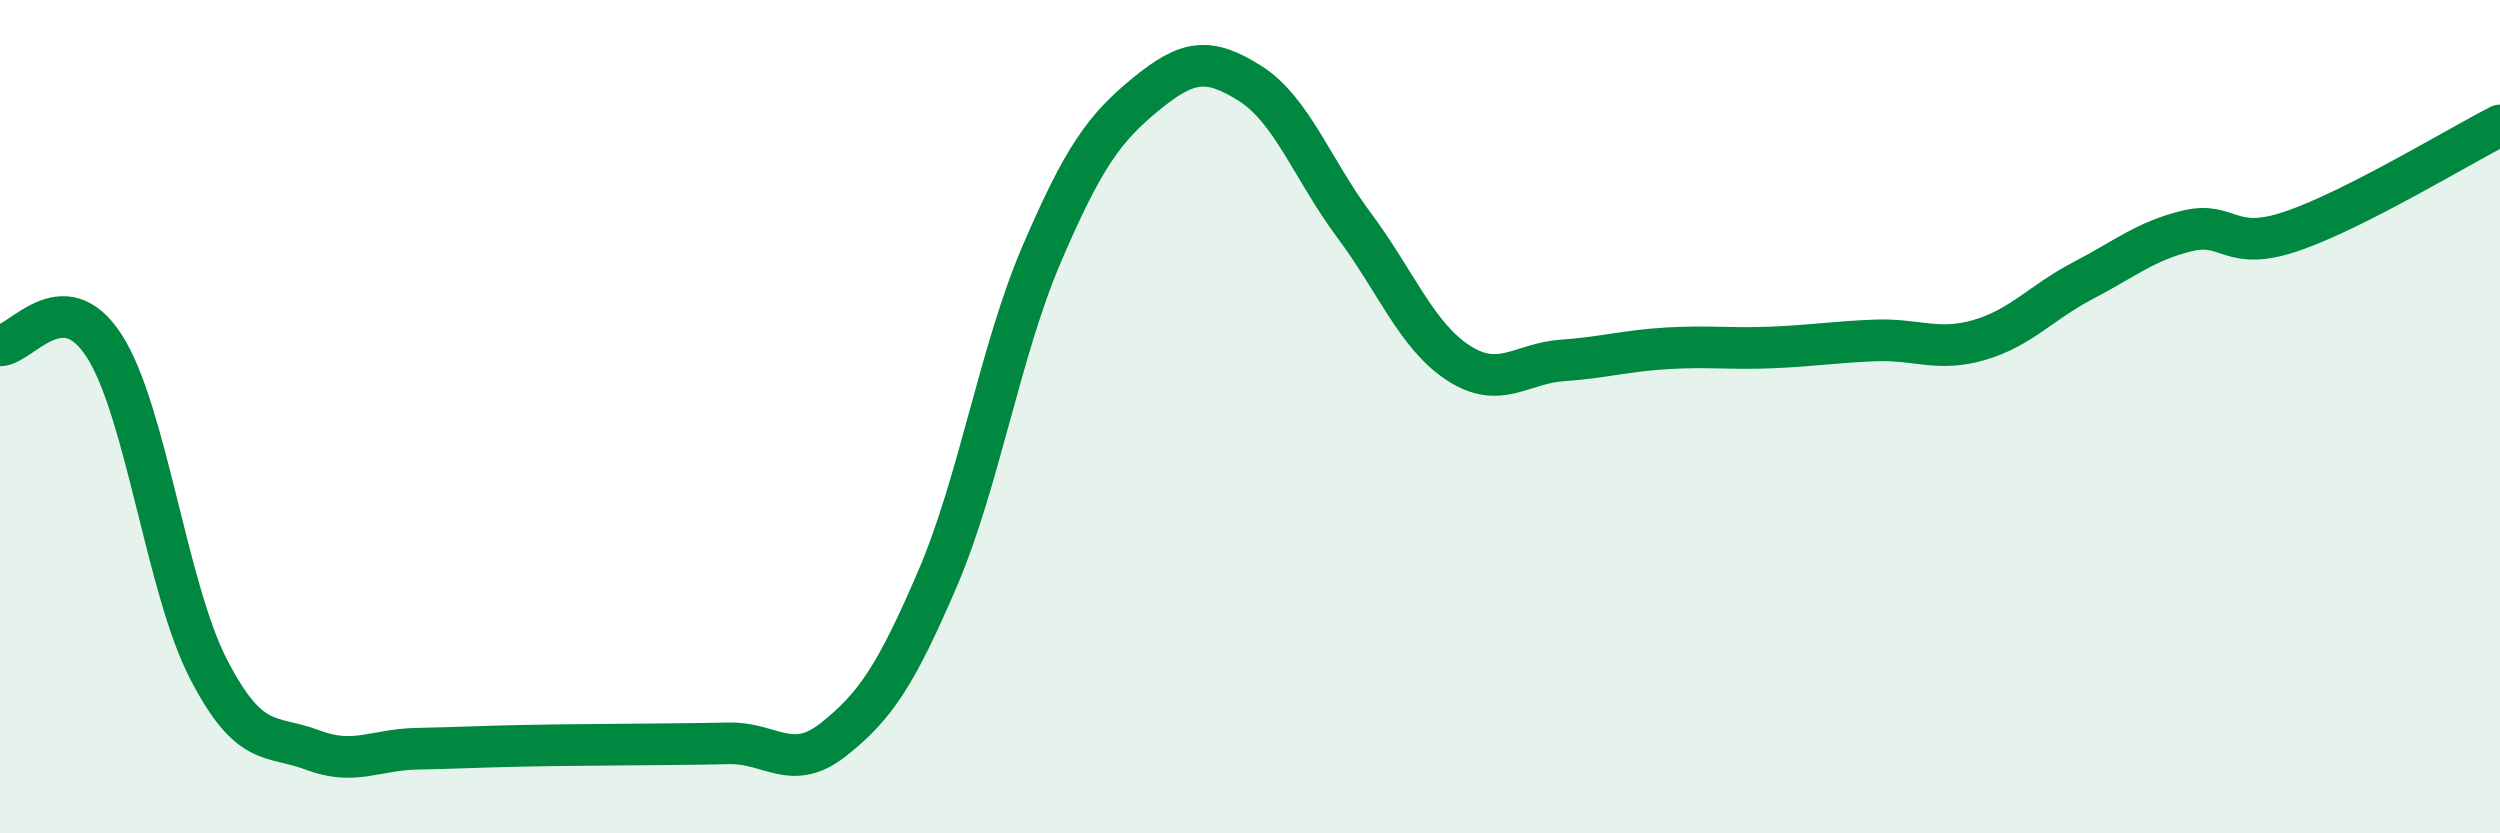
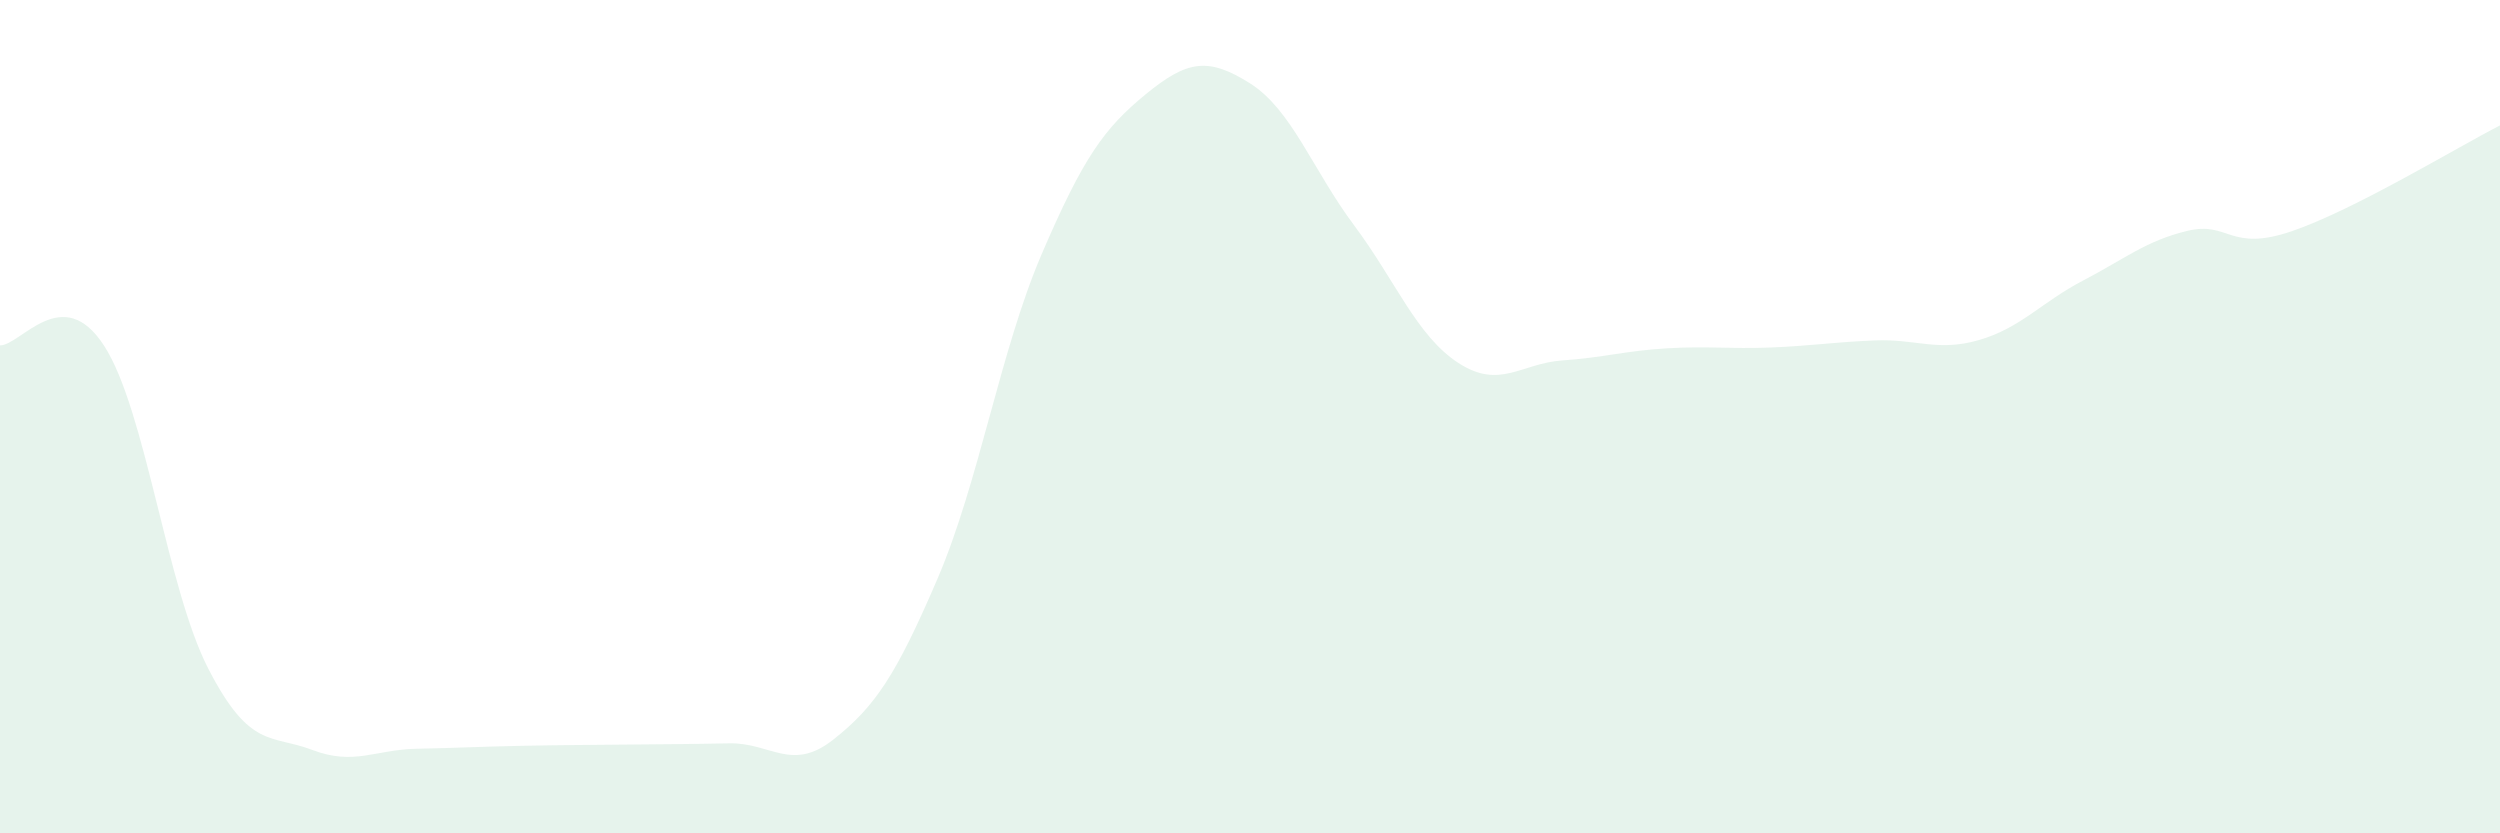
<svg xmlns="http://www.w3.org/2000/svg" width="60" height="20" viewBox="0 0 60 20">
  <path d="M 0,8.29 C 0.5,8.29 1.5,6.75 2.5,8.3 C 3.5,9.85 4,14.11 5,16.05 C 6,17.99 6.5,17.62 7.5,18 C 8.5,18.38 9,17.99 10,17.97 C 11,17.95 11.5,17.92 12.5,17.9 C 13.5,17.88 14,17.88 15,17.87 C 16,17.86 16.5,17.86 17.5,17.84 C 18.5,17.82 19,18.54 20,17.75 C 21,16.96 21.5,16.22 22.5,13.89 C 23.5,11.56 24,8.43 25,6.1 C 26,3.77 26.5,3.08 27.5,2.26 C 28.5,1.44 29,1.37 30,2 C 31,2.63 31.5,4.07 32.5,5.41 C 33.5,6.75 34,8.06 35,8.71 C 36,9.36 36.5,8.72 37.5,8.65 C 38.5,8.58 39,8.42 40,8.36 C 41,8.3 41.5,8.38 42.5,8.34 C 43.5,8.3 44,8.21 45,8.17 C 46,8.13 46.5,8.45 47.5,8.16 C 48.5,7.87 49,7.25 50,6.73 C 51,6.21 51.5,5.78 52.5,5.54 C 53.5,5.3 53.5,6.06 55,5.55 C 56.5,5.04 59,3.52 60,3.01L60 20L0 20Z" fill="#008740" opacity="0.1" stroke-linecap="round" stroke-linejoin="round" />
-   <path d="M 0,8.29 C 0.5,8.29 1.5,6.75 2.5,8.3 C 3.5,9.85 4,14.11 5,16.05 C 6,17.99 6.5,17.62 7.5,18 C 8.5,18.38 9,17.99 10,17.97 C 11,17.95 11.5,17.92 12.5,17.9 C 13.5,17.88 14,17.88 15,17.87 C 16,17.86 16.5,17.86 17.5,17.84 C 18.5,17.82 19,18.54 20,17.75 C 21,16.96 21.5,16.22 22.5,13.89 C 23.5,11.56 24,8.43 25,6.1 C 26,3.77 26.5,3.08 27.5,2.26 C 28.5,1.44 29,1.37 30,2 C 31,2.63 31.5,4.07 32.5,5.41 C 33.5,6.75 34,8.06 35,8.71 C 36,9.36 36.5,8.72 37.5,8.65 C 38.5,8.58 39,8.42 40,8.36 C 41,8.3 41.5,8.38 42.5,8.34 C 43.5,8.3 44,8.21 45,8.17 C 46,8.13 46.5,8.45 47.5,8.16 C 48.5,7.87 49,7.25 50,6.73 C 51,6.21 51.5,5.78 52.5,5.54 C 53.5,5.3 53.5,6.06 55,5.55 C 56.5,5.04 59,3.52 60,3.01" stroke="#008740" stroke-width="1" fill="none" stroke-linecap="round" stroke-linejoin="round" />
</svg>